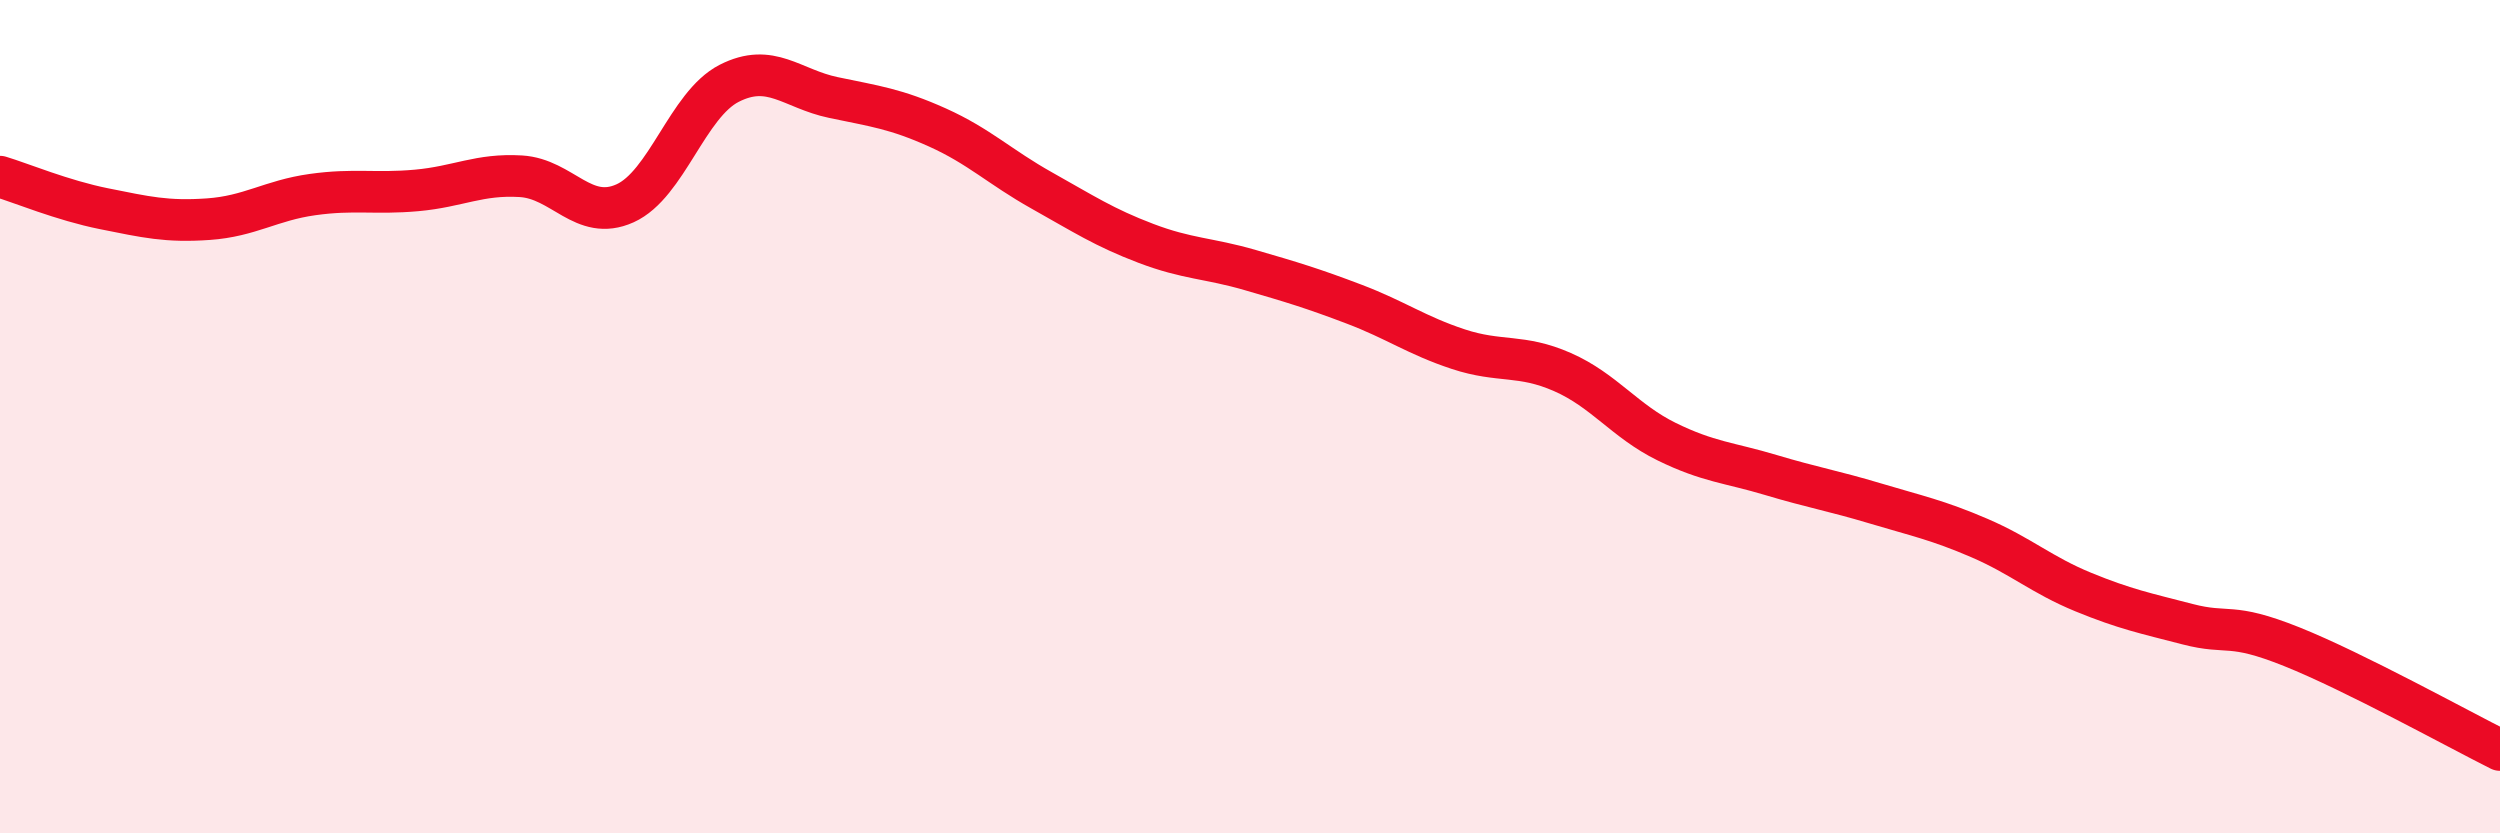
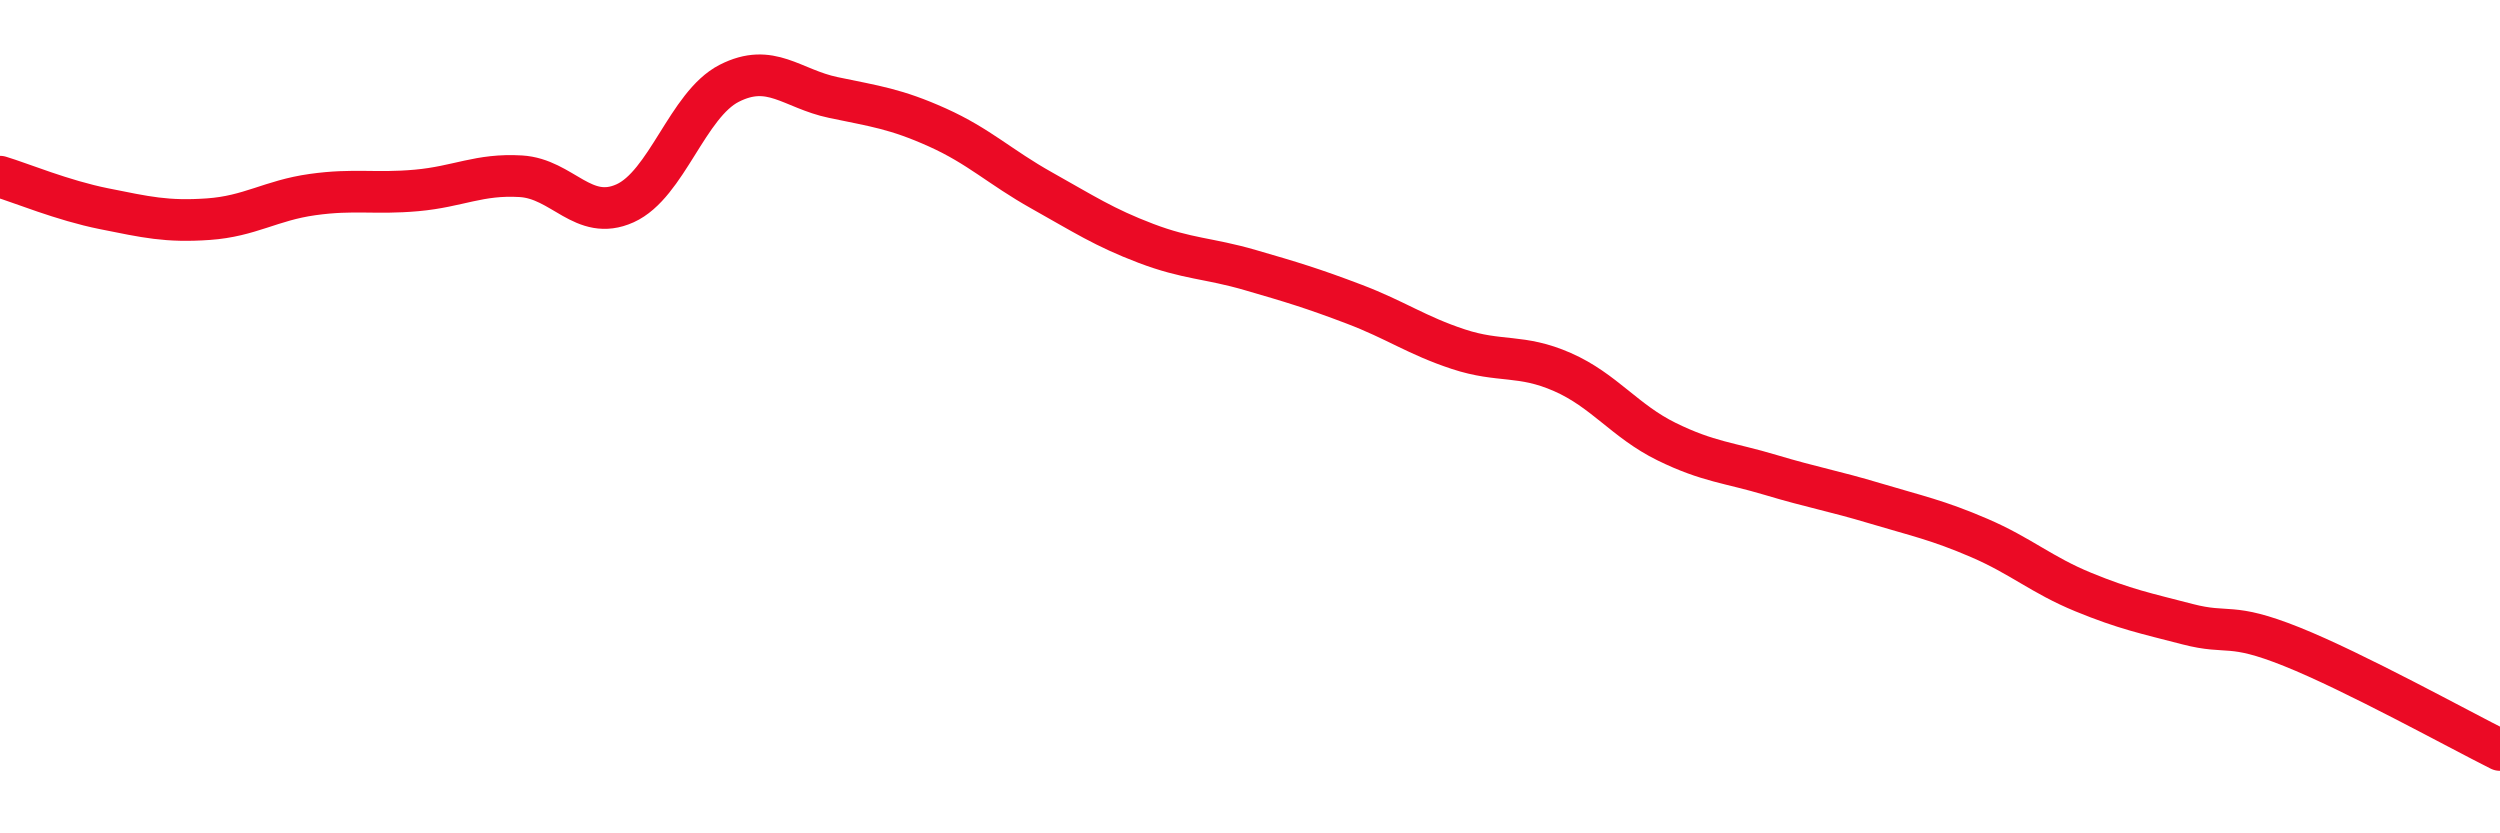
<svg xmlns="http://www.w3.org/2000/svg" width="60" height="20" viewBox="0 0 60 20">
-   <path d="M 0,4.24 C 0.5,4.39 1.5,4.81 2.5,5.01 C 3.5,5.21 4,5.33 5,5.26 C 6,5.19 6.5,4.81 7.5,4.67 C 8.5,4.53 9,4.66 10,4.57 C 11,4.48 11.5,4.17 12.5,4.23 C 13.5,4.29 14,5.33 15,4.88 C 16,4.43 16.5,2.51 17.5,2 C 18.5,1.49 19,2.13 20,2.34 C 21,2.55 21.5,2.61 22.5,3.06 C 23.5,3.51 24,4.01 25,4.57 C 26,5.13 26.5,5.46 27.5,5.84 C 28.5,6.22 29,6.19 30,6.48 C 31,6.77 31.5,6.92 32.5,7.3 C 33.5,7.68 34,8.05 35,8.38 C 36,8.71 36.5,8.49 37.5,8.93 C 38.5,9.37 39,10.11 40,10.6 C 41,11.09 41.5,11.1 42.5,11.4 C 43.5,11.7 44,11.78 45,12.08 C 46,12.38 46.5,12.48 47.5,12.91 C 48.5,13.34 49,13.8 50,14.21 C 51,14.62 51.5,14.72 52.5,14.98 C 53.5,15.24 53.5,14.92 55,15.52 C 56.5,16.12 59,17.5 60,18L60 20L0 20Z" fill="#EB0A25" opacity="0.1" stroke-linecap="round" stroke-linejoin="round" />
  <path d="M 0,4.24 C 0.5,4.39 1.5,4.81 2.5,5.01 C 3.5,5.21 4,5.33 5,5.26 C 6,5.19 6.5,4.81 7.5,4.67 C 8.5,4.53 9,4.66 10,4.57 C 11,4.48 11.5,4.17 12.5,4.23 C 13.5,4.29 14,5.33 15,4.88 C 16,4.43 16.5,2.51 17.5,2 C 18.5,1.49 19,2.13 20,2.34 C 21,2.55 21.5,2.61 22.5,3.06 C 23.5,3.51 24,4.01 25,4.57 C 26,5.13 26.5,5.46 27.5,5.84 C 28.5,6.22 29,6.19 30,6.48 C 31,6.77 31.5,6.92 32.5,7.3 C 33.5,7.68 34,8.05 35,8.38 C 36,8.71 36.5,8.49 37.5,8.93 C 38.5,9.37 39,10.11 40,10.6 C 41,11.09 41.5,11.1 42.5,11.4 C 43.5,11.7 44,11.78 45,12.08 C 46,12.38 46.5,12.48 47.5,12.91 C 48.5,13.34 49,13.8 50,14.21 C 51,14.62 51.5,14.72 52.5,14.98 C 53.5,15.24 53.5,14.92 55,15.52 C 56.5,16.12 59,17.5 60,18" stroke="#EB0A25" stroke-width="1" fill="none" stroke-linecap="round" stroke-linejoin="round" />
</svg>